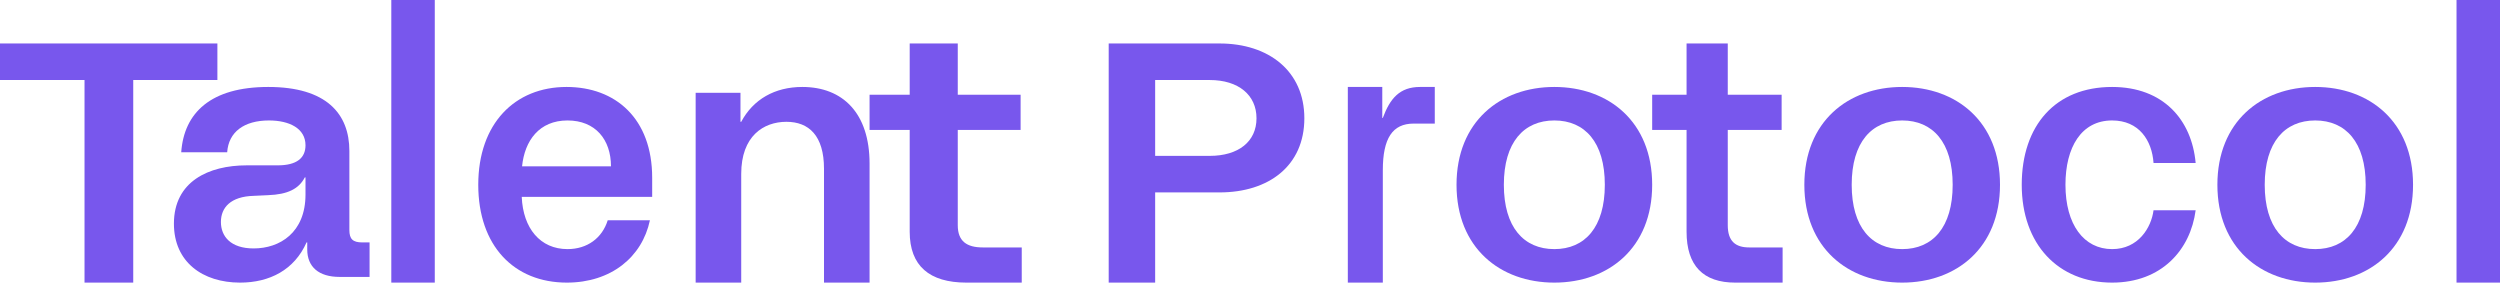
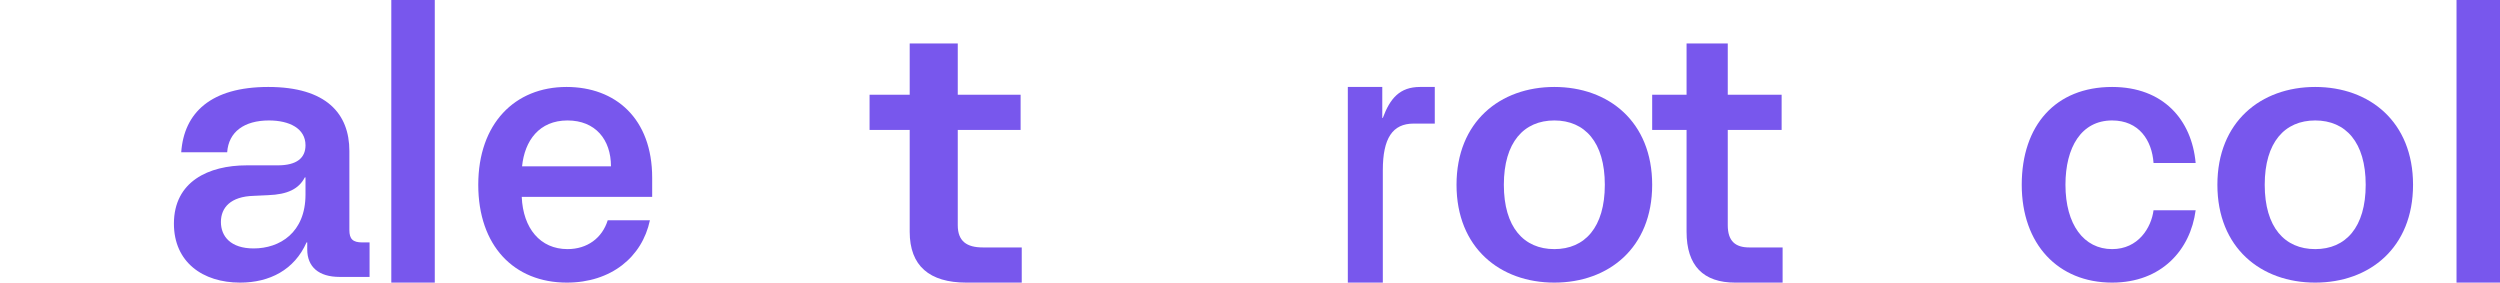
<svg xmlns="http://www.w3.org/2000/svg" width="115" height="13" viewBox="0 0 115 13" fill="none">
-   <path d="M3.888 13H6.129V3.681H10V2H0V3.681H3.888V13Z" fill="#7857ED" />
  <path d="M14.101 11.151H14.133V11.474C14.133 12.276 14.662 12.738 15.623 12.738H17V11.151H16.664C16.231 11.151 16.071 10.997 16.071 10.581V6.944C16.071 5.233 15.014 4 12.34 4C9.698 4 8.464 5.187 8.336 7.005H10.45C10.514 6.065 11.235 5.541 12.372 5.541C13.317 5.541 14.053 5.911 14.053 6.682C14.053 7.267 13.653 7.606 12.772 7.606H11.347C9.601 7.606 8 8.346 8 10.288C8 12.06 9.329 13 11.043 13C12.404 13 13.541 12.414 14.101 11.151ZM10.162 10.211C10.162 9.548 10.61 9.039 11.667 9.009L12.324 8.978C13.237 8.947 13.749 8.685 14.021 8.161H14.053V8.947C14.053 10.704 12.868 11.428 11.667 11.428C10.61 11.428 10.162 10.873 10.162 10.211Z" fill="#7857ED" />
  <path d="M18 13H20V0H18V13Z" fill="#7857ED" />
  <path d="M26.075 13C28.105 13 29.537 11.829 29.896 10.133H27.955C27.701 10.95 27.015 11.459 26.105 11.459C24.851 11.459 24.06 10.503 24 9.055H30V8.176C30 5.449 28.313 4 26.06 4C23.687 4 22 5.68 22 8.5C22 11.305 23.642 13 26.075 13ZM24.015 7.652C24.134 6.466 24.806 5.541 26.105 5.541C27.388 5.541 28.105 6.42 28.105 7.652H24.015Z" fill="#7857ED" />
-   <path d="M32 13H34.096V8C34.096 6.254 35.127 5.603 36.175 5.603C37.206 5.603 37.904 6.238 37.904 7.762V13H40V7.524C40 5.206 38.769 4 36.906 4C35.642 4 34.645 4.571 34.096 5.603H34.062V4.27H32V13Z" fill="#7857ED" />
  <path d="M44.458 13H47V11.382H45.206C44.475 11.382 44.057 11.099 44.057 10.36V5.976H46.948V4.357H44.057V2H41.846V4.357H40V5.976H41.846V10.659C41.846 12.23 42.751 13 44.458 13Z" fill="#7857ED" />
-   <path d="M51 13H53.137V8.851H56.099C58.365 8.851 60 7.626 60 5.441C60 3.273 58.365 2 56.099 2H51V13ZM53.137 7.17V3.681H55.646C56.973 3.681 57.799 4.373 57.799 5.441C57.799 6.51 56.973 7.17 55.646 7.17H53.137Z" fill="#7857ED" />
  <path d="M62 13H63.61V7.829C63.61 6.356 64.058 5.685 65.029 5.685H66V4H65.323C64.39 4 63.943 4.524 63.61 5.424H63.585V4H62V13Z" fill="#7857ED" />
  <path d="M71.5 13C74 13 76 11.397 76 8.5C76 5.603 74 4 71.5 4C69 4 67 5.603 67 8.5C67 11.397 69 13 71.5 13ZM69.177 8.5C69.177 6.543 70.097 5.541 71.5 5.541C72.903 5.541 73.822 6.543 73.822 8.5C73.822 10.457 72.903 11.459 71.5 11.459C70.097 11.459 69.177 10.457 69.177 8.5Z" fill="#7857ED" />
  <path d="M79.82 13H82V11.382H80.462C79.835 11.382 79.477 11.099 79.477 10.36V5.976H81.955V4.357H79.477V2H77.582V4.357H76V5.976H77.582V10.659C77.582 12.23 78.358 13 79.82 13Z" fill="#7857ED" />
-   <path d="M87.5 13C90 13 92 11.397 92 8.5C92 5.603 90 4 87.5 4C85 4 83 5.603 83 8.5C83 11.397 85 13 87.5 13ZM85.178 8.5C85.178 6.543 86.097 5.541 87.5 5.541C88.903 5.541 89.823 6.543 89.823 8.5C89.823 10.457 88.903 11.459 87.5 11.459C86.097 11.459 85.178 10.457 85.178 8.5Z" fill="#7857ED" />
  <path d="M97.157 13C99.436 13 100.761 11.49 101 9.671H99.063C98.959 10.473 98.363 11.459 97.157 11.459C95.86 11.459 95.011 10.334 95.011 8.5C95.011 6.774 95.741 5.541 97.157 5.541C98.392 5.541 98.989 6.45 99.063 7.498H101C100.821 5.51 99.51 4 97.157 4C94.55 4 93 5.772 93 8.5C93 11.228 94.669 13 97.157 13Z" fill="#7857ED" />
  <path d="M106.5 13C109 13 111 11.397 111 8.5C111 5.603 109 4 106.5 4C104 4 102 5.603 102 8.5C102 11.397 104 13 106.5 13ZM104.177 8.5C104.177 6.543 105.097 5.541 106.5 5.541C107.903 5.541 108.822 6.543 108.822 8.5C108.822 10.457 107.903 11.459 106.5 11.459C105.097 11.459 104.177 10.457 104.177 8.5Z" fill="#7857ED" />
  <path d="M113 13H115V0H113V13Z" fill="#7857ED" />
</svg>